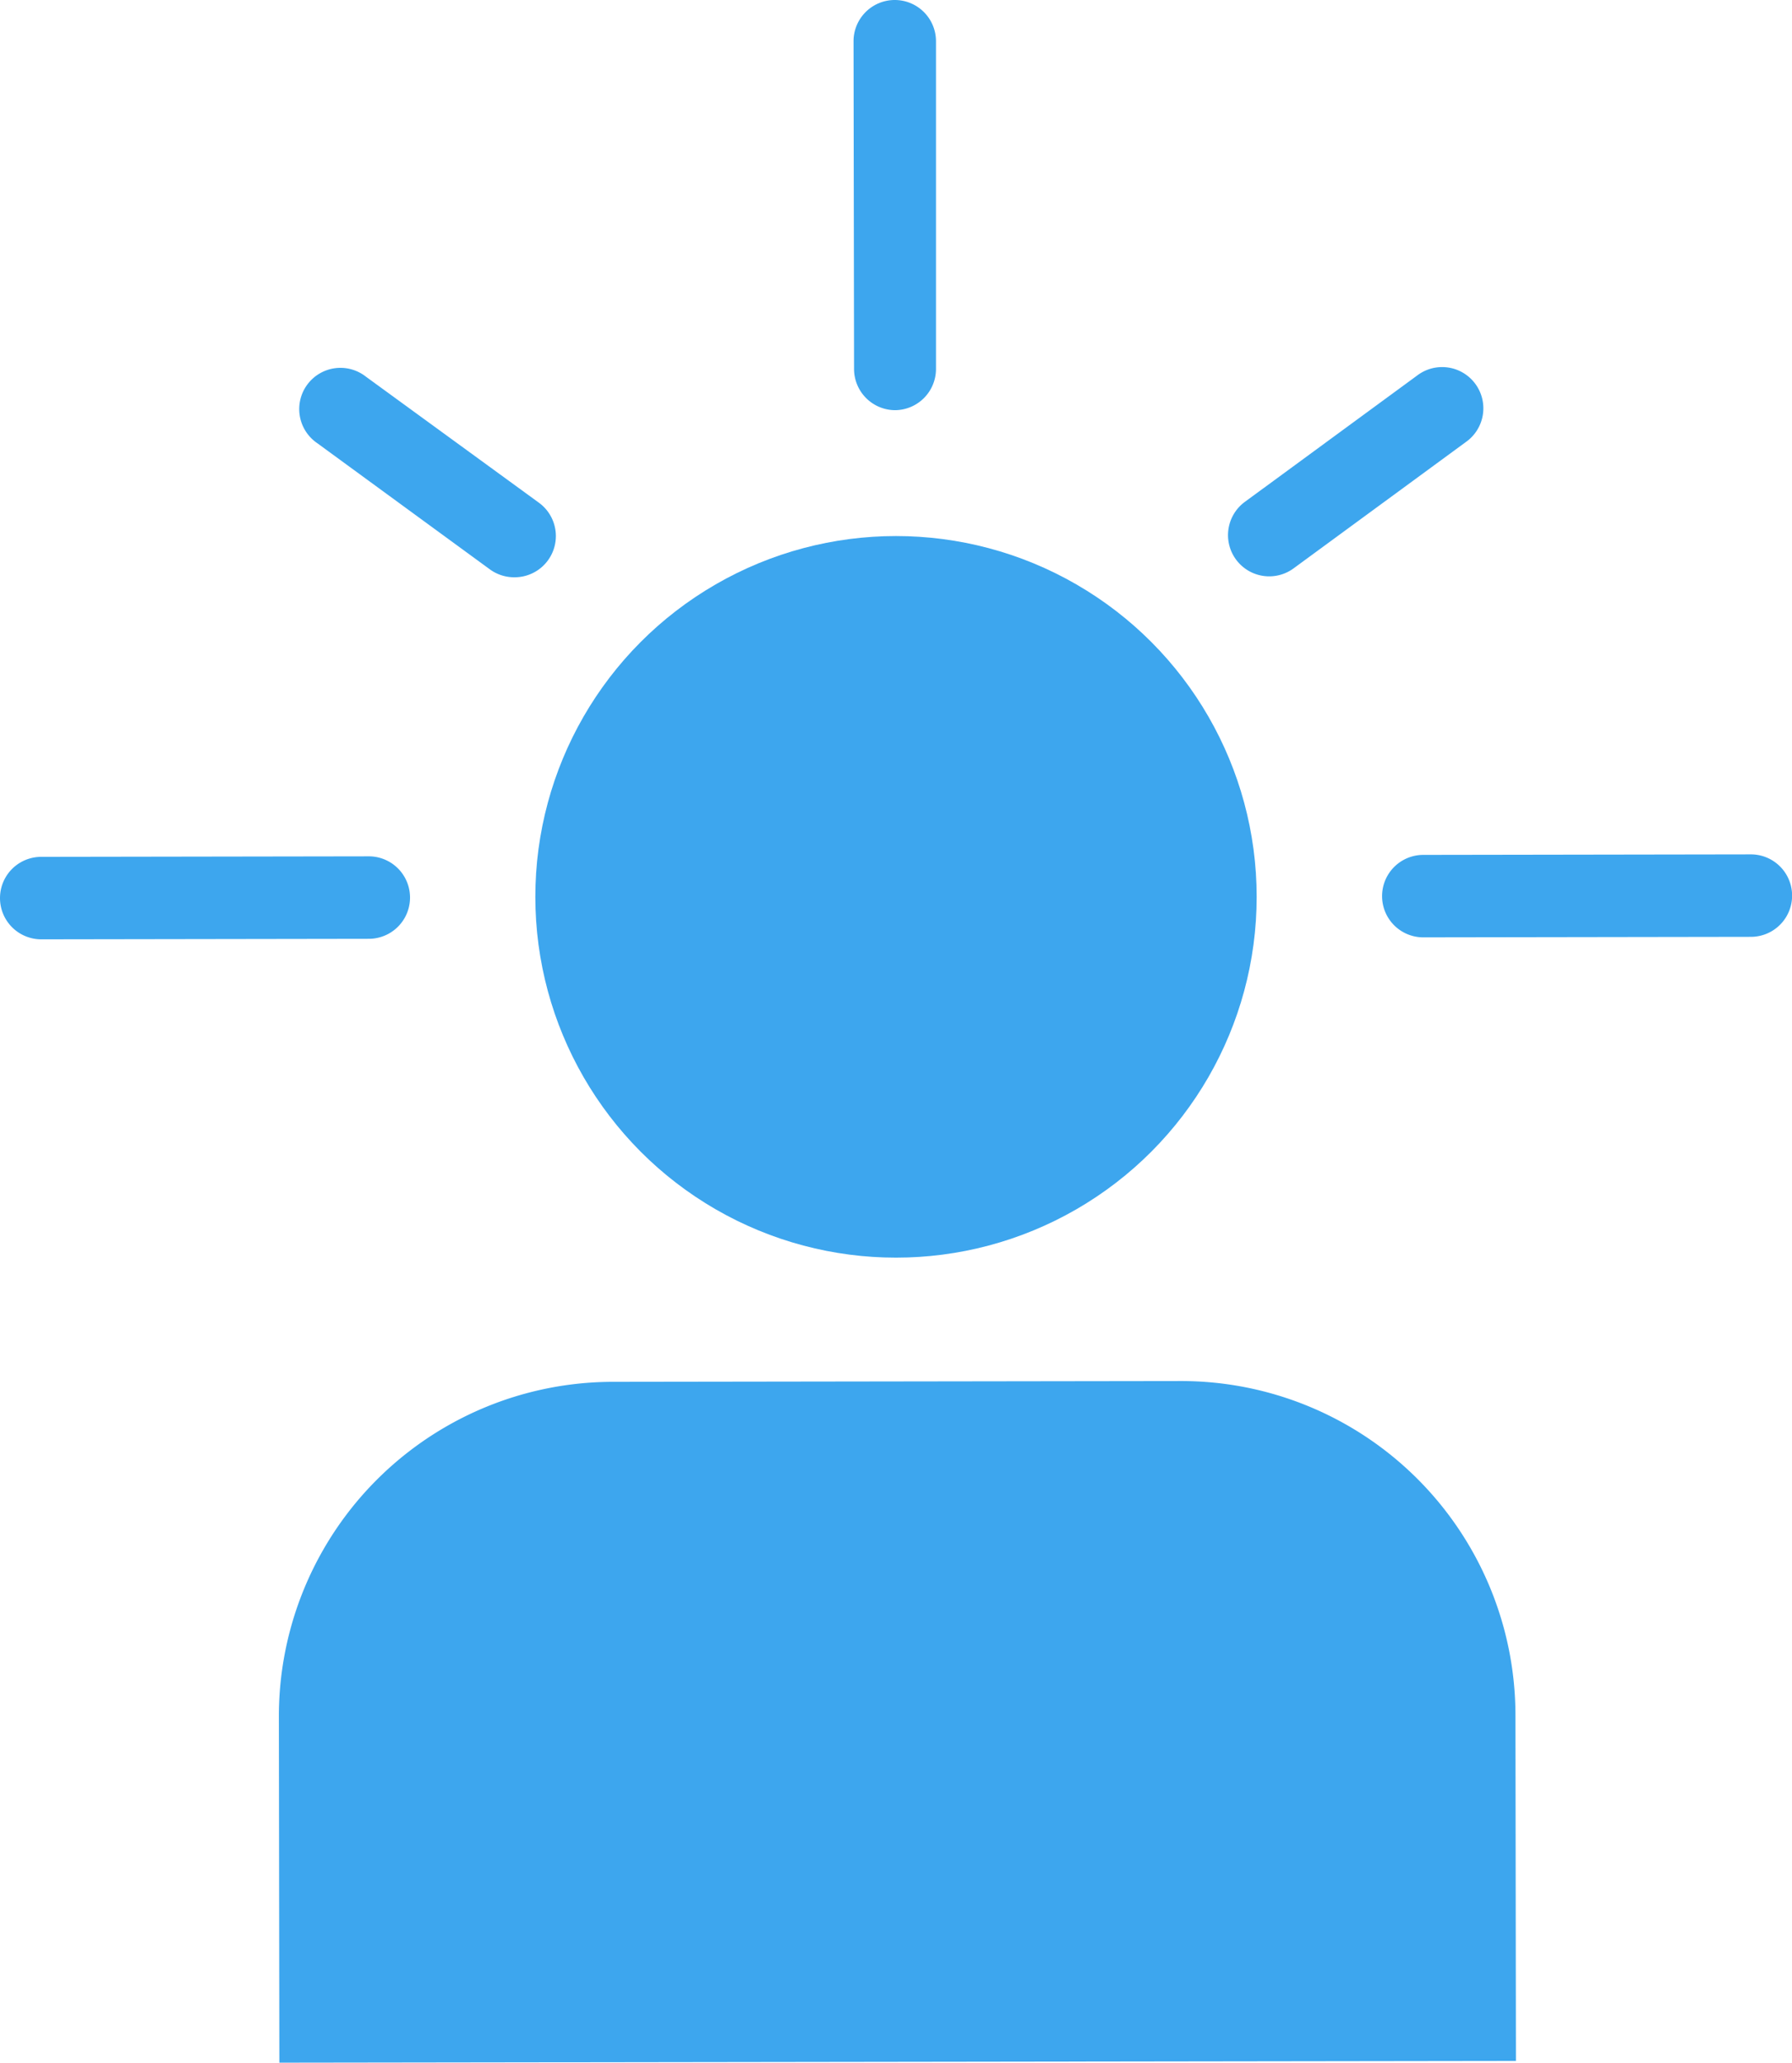
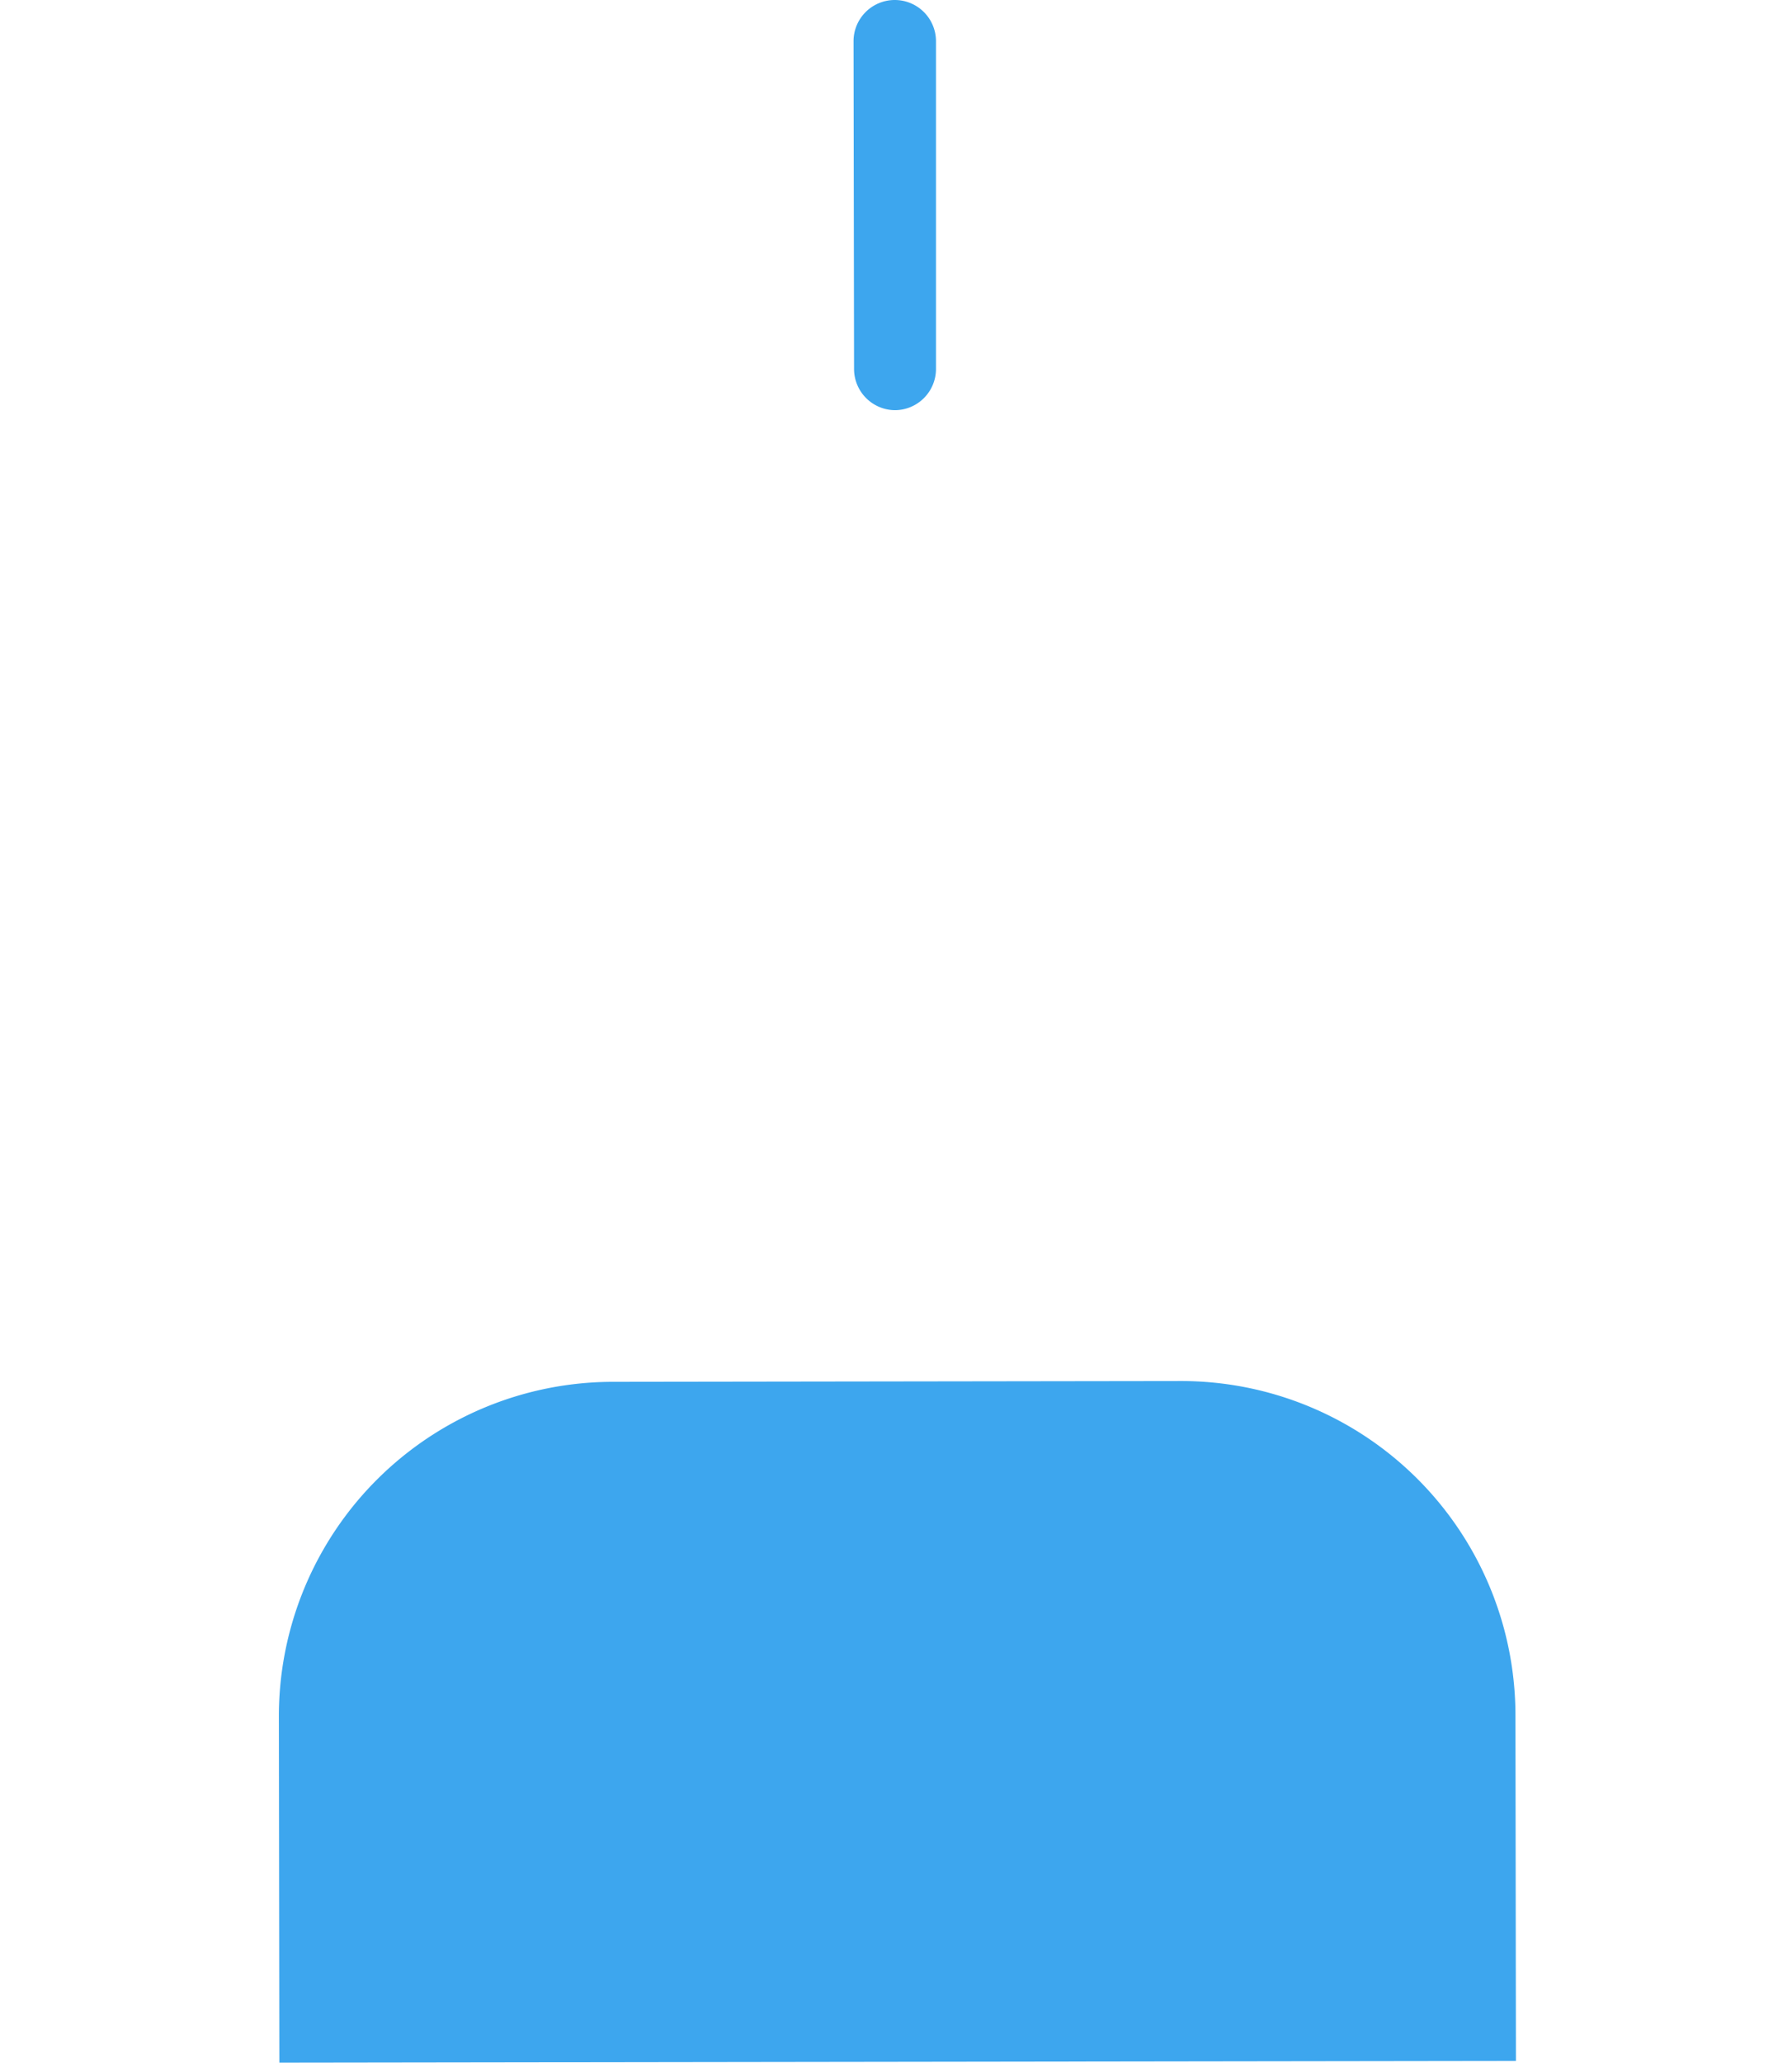
<svg xmlns="http://www.w3.org/2000/svg" viewBox="0 0 173.9 200.09">
  <defs>
    <style>.cls-1{fill:#3da6ee;}</style>
  </defs>
  <g id="Ebene_2" data-name="Ebene 2">
    <g id="Ebene_1-2" data-name="Ebene 1">
      <path class="cls-1" d="M59.51,134h55.12a32.44,32.44,0,0,1,32.44,32.44V200a0,0,0,0,1,0,0h-120a0,0,0,0,1,0,0V166.44A32.44,32.44,0,0,1,59.51,134Z" transform="translate(-0.24 0.13) rotate(-0.08)" />
-       <circle class="cls-1" cx="86.95" cy="87" r="35" />
      <path class="cls-1" d="M86.88,39.79a4,4,0,0,1-4-4L82.83,4a4,4,0,0,1,4-4h0a4,4,0,0,1,4,4l0,31.79a4,4,0,0,1-4,4Z" />
-       <path class="cls-1" d="M49.9,56a4,4,0,0,1-2.35-.76L30.8,43a4,4,0,1,1,4.71-6.46l16.75,12.2A4,4,0,0,1,49.9,56Z" />
-       <path class="cls-1" d="M123.17,55.91a4,4,0,0,1-2.36-7.23l16.71-12.25a4,4,0,1,1,4.73,6.45L125.54,55.13A4,4,0,0,1,123.17,55.91Z" />
-       <path class="cls-1" d="M4,91.12a4,4,0,0,1,0-8l31.79-.05h0a4,4,0,0,1,0,8L4,91.12Z" />
-       <path class="cls-1" d="M138.12,90.93a4,4,0,0,1,0-8l31.79-.05h0a4,4,0,0,1,0,8l-31.79.05Z" />
    </g>
  </g>
</svg>